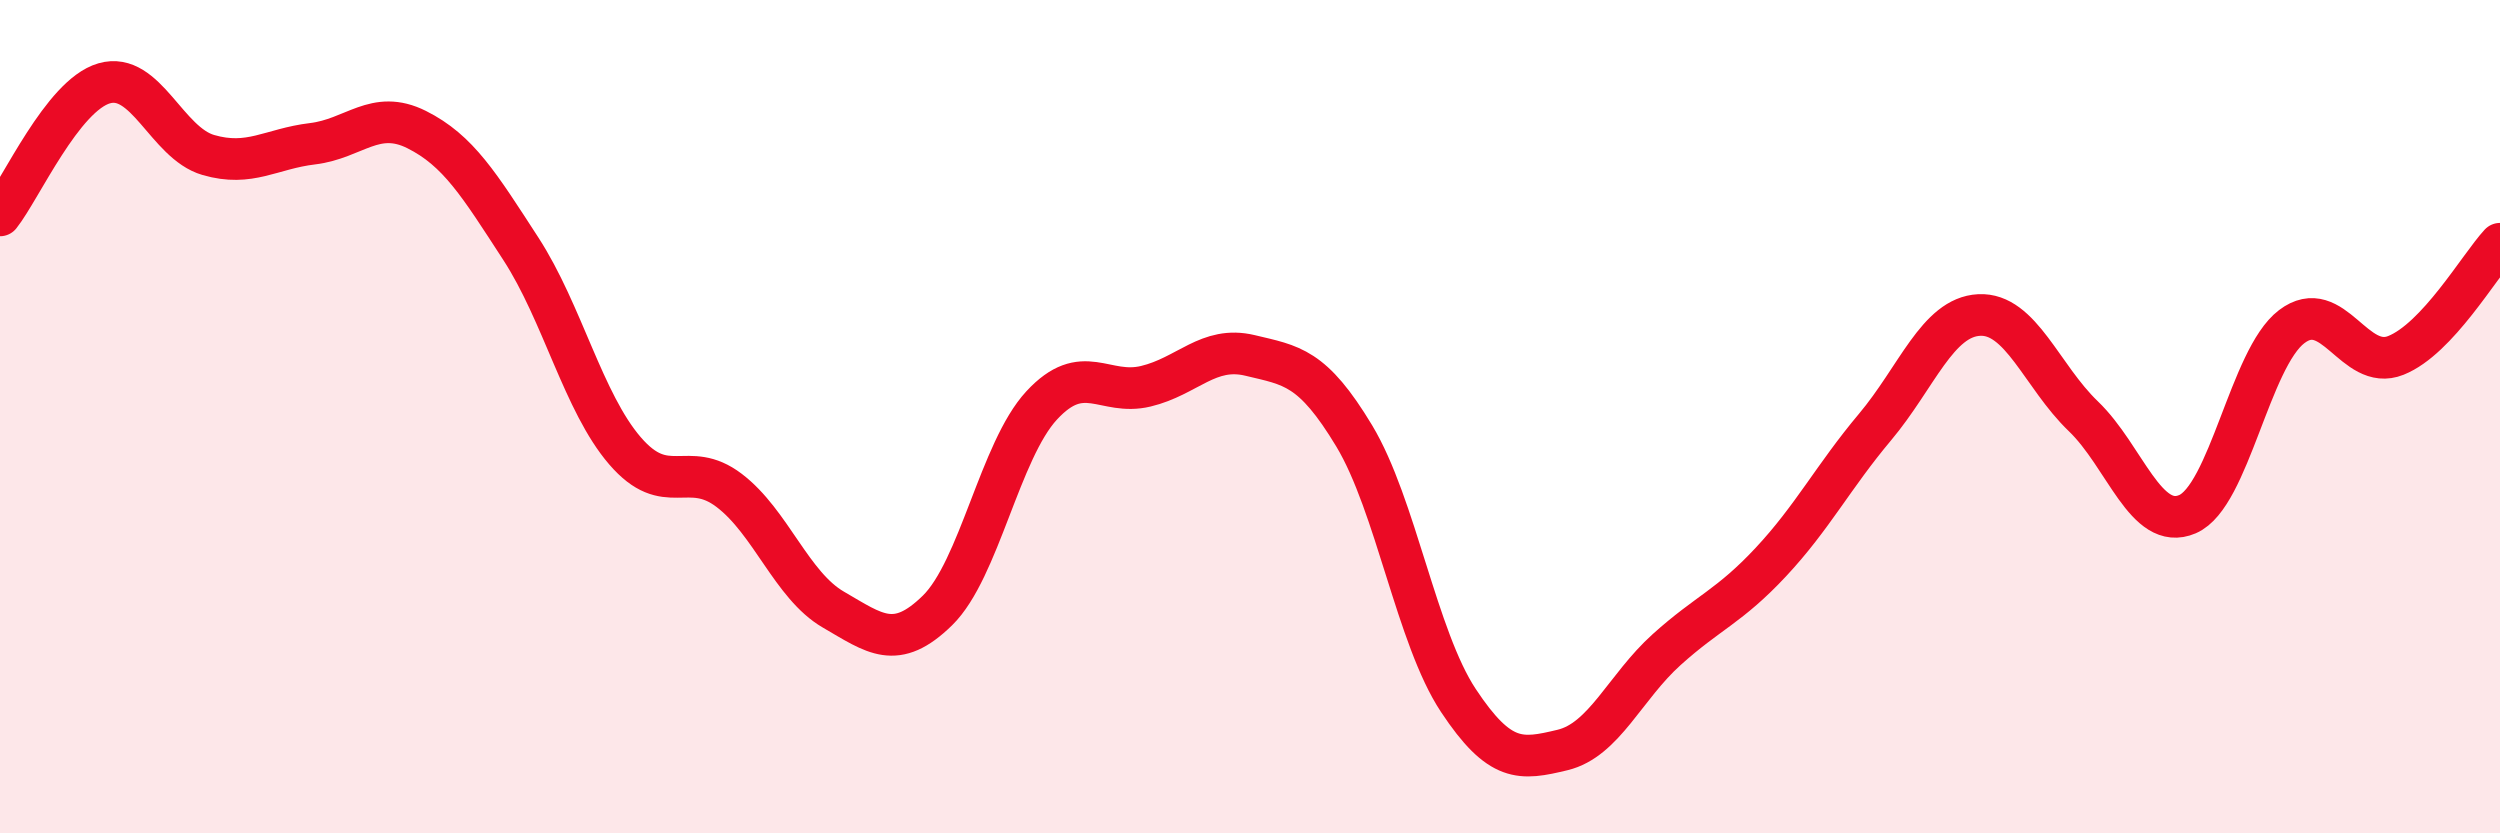
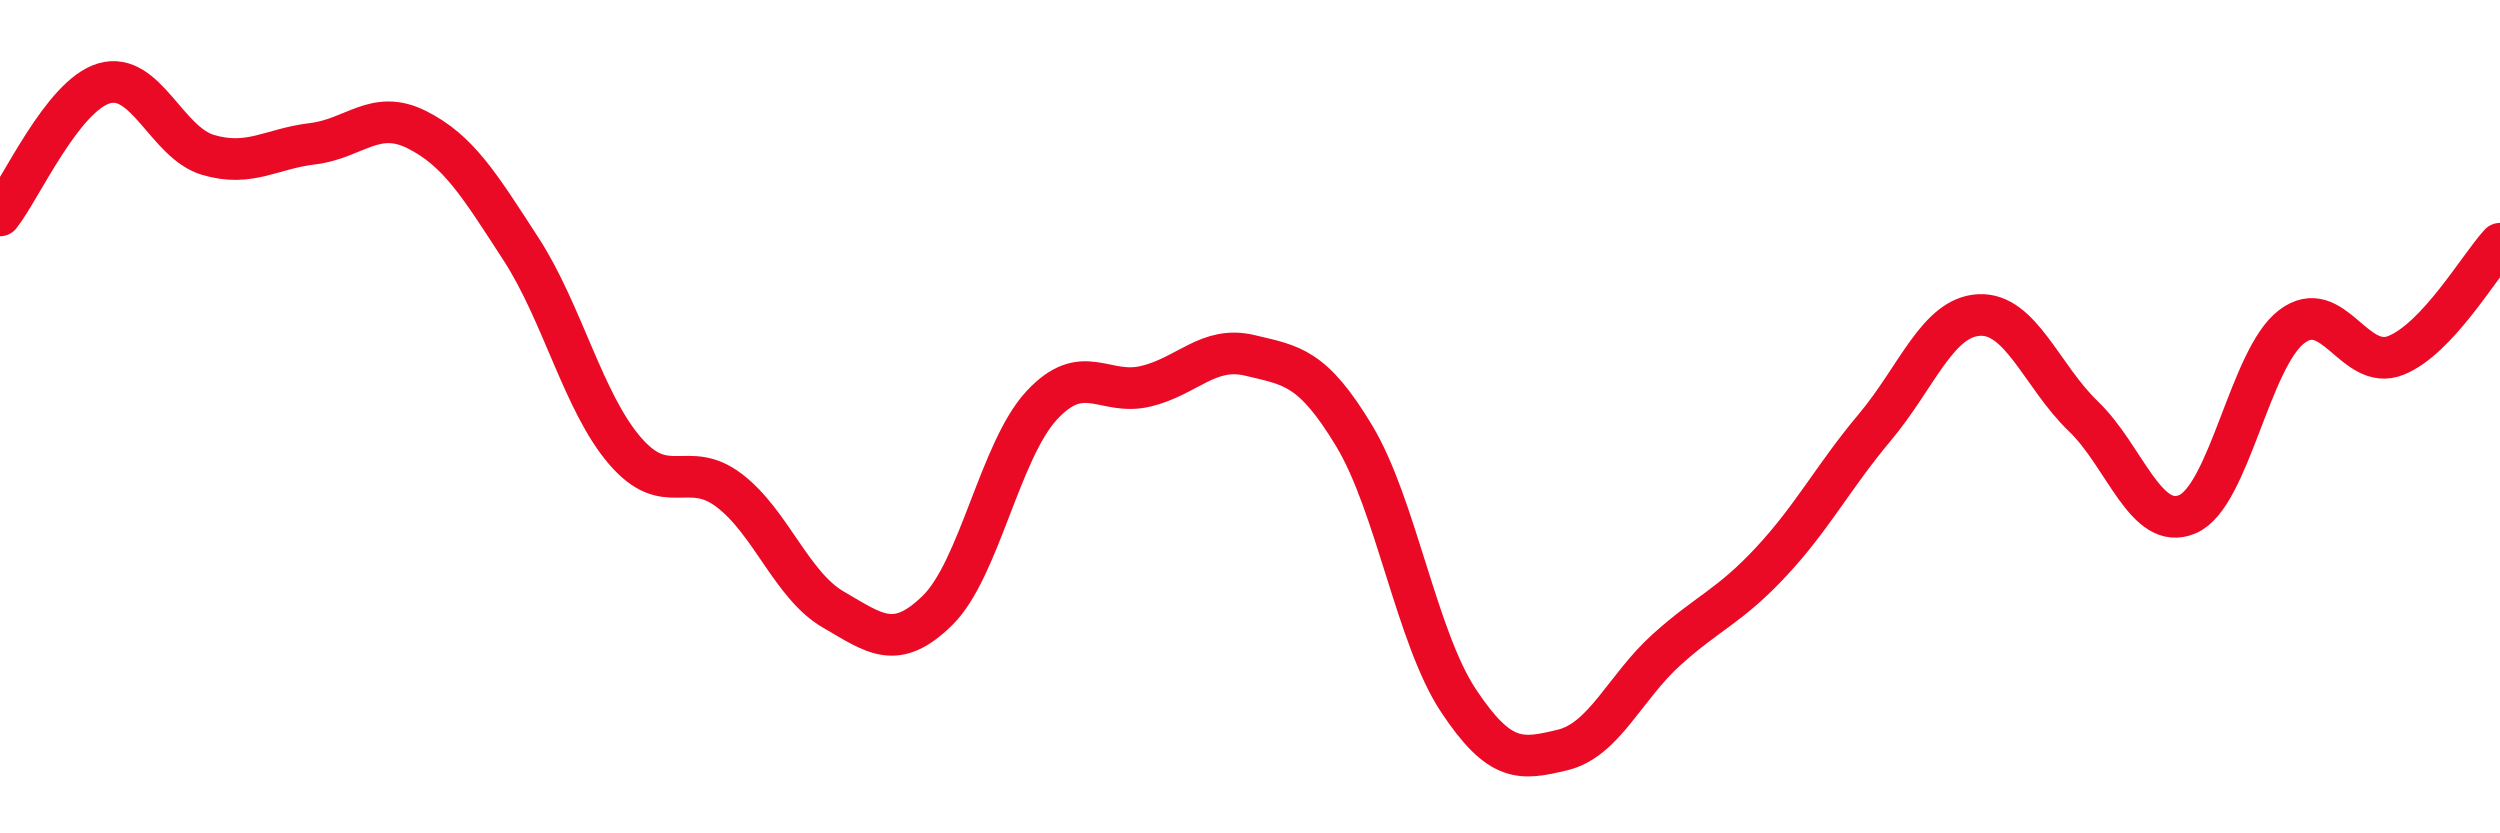
<svg xmlns="http://www.w3.org/2000/svg" width="60" height="20" viewBox="0 0 60 20">
-   <path d="M 0,5.17 C 0.5,4.54 1.5,2.29 2.5,2 C 3.5,1.71 4,3.43 5,3.72 C 6,4.01 6.5,3.57 7.5,3.45 C 8.5,3.33 9,2.61 10,3.11 C 11,3.61 11.5,4.43 12.5,5.97 C 13.5,7.51 14,9.66 15,10.82 C 16,11.98 16.5,11.01 17.5,11.77 C 18.5,12.53 19,14.05 20,14.63 C 21,15.21 21.5,15.63 22.5,14.65 C 23.5,13.67 24,10.81 25,9.73 C 26,8.65 26.5,9.51 27.5,9.27 C 28.5,9.03 29,8.29 30,8.53 C 31,8.77 31.5,8.8 32.5,10.46 C 33.5,12.12 34,15.3 35,16.81 C 36,18.32 36.5,18.24 37.5,18 C 38.5,17.76 39,16.49 40,15.59 C 41,14.69 41.5,14.56 42.5,13.49 C 43.5,12.42 44,11.44 45,10.25 C 46,9.06 46.5,7.61 47.5,7.56 C 48.5,7.51 49,9.03 50,9.99 C 51,10.95 51.5,12.77 52.5,12.34 C 53.5,11.91 54,8.6 55,7.84 C 56,7.08 56.5,8.93 57.5,8.53 C 58.5,8.13 59.5,6.39 60,5.85L60 20L0 20Z" fill="#EB0A25" opacity="0.1" stroke-linecap="round" stroke-linejoin="round" />
  <path d="M 0,5.17 C 0.5,4.54 1.5,2.29 2.5,2 C 3.5,1.71 4,3.43 5,3.72 C 6,4.01 6.5,3.57 7.5,3.45 C 8.5,3.33 9,2.61 10,3.11 C 11,3.61 11.5,4.43 12.5,5.97 C 13.5,7.51 14,9.66 15,10.82 C 16,11.98 16.5,11.01 17.5,11.77 C 18.5,12.53 19,14.05 20,14.63 C 21,15.21 21.5,15.63 22.5,14.65 C 23.5,13.67 24,10.81 25,9.73 C 26,8.65 26.5,9.51 27.5,9.27 C 28.5,9.03 29,8.29 30,8.53 C 31,8.77 31.5,8.8 32.5,10.46 C 33.5,12.12 34,15.3 35,16.81 C 36,18.32 36.5,18.24 37.5,18 C 38.5,17.76 39,16.49 40,15.59 C 41,14.69 41.5,14.56 42.5,13.49 C 43.5,12.42 44,11.44 45,10.25 C 46,9.06 46.5,7.61 47.5,7.56 C 48.5,7.51 49,9.03 50,9.99 C 51,10.95 51.5,12.77 52.5,12.34 C 53.5,11.91 54,8.6 55,7.84 C 56,7.08 56.5,8.93 57.5,8.53 C 58.5,8.13 59.5,6.39 60,5.85" stroke="#EB0A25" stroke-width="1" fill="none" stroke-linecap="round" stroke-linejoin="round" />
</svg>